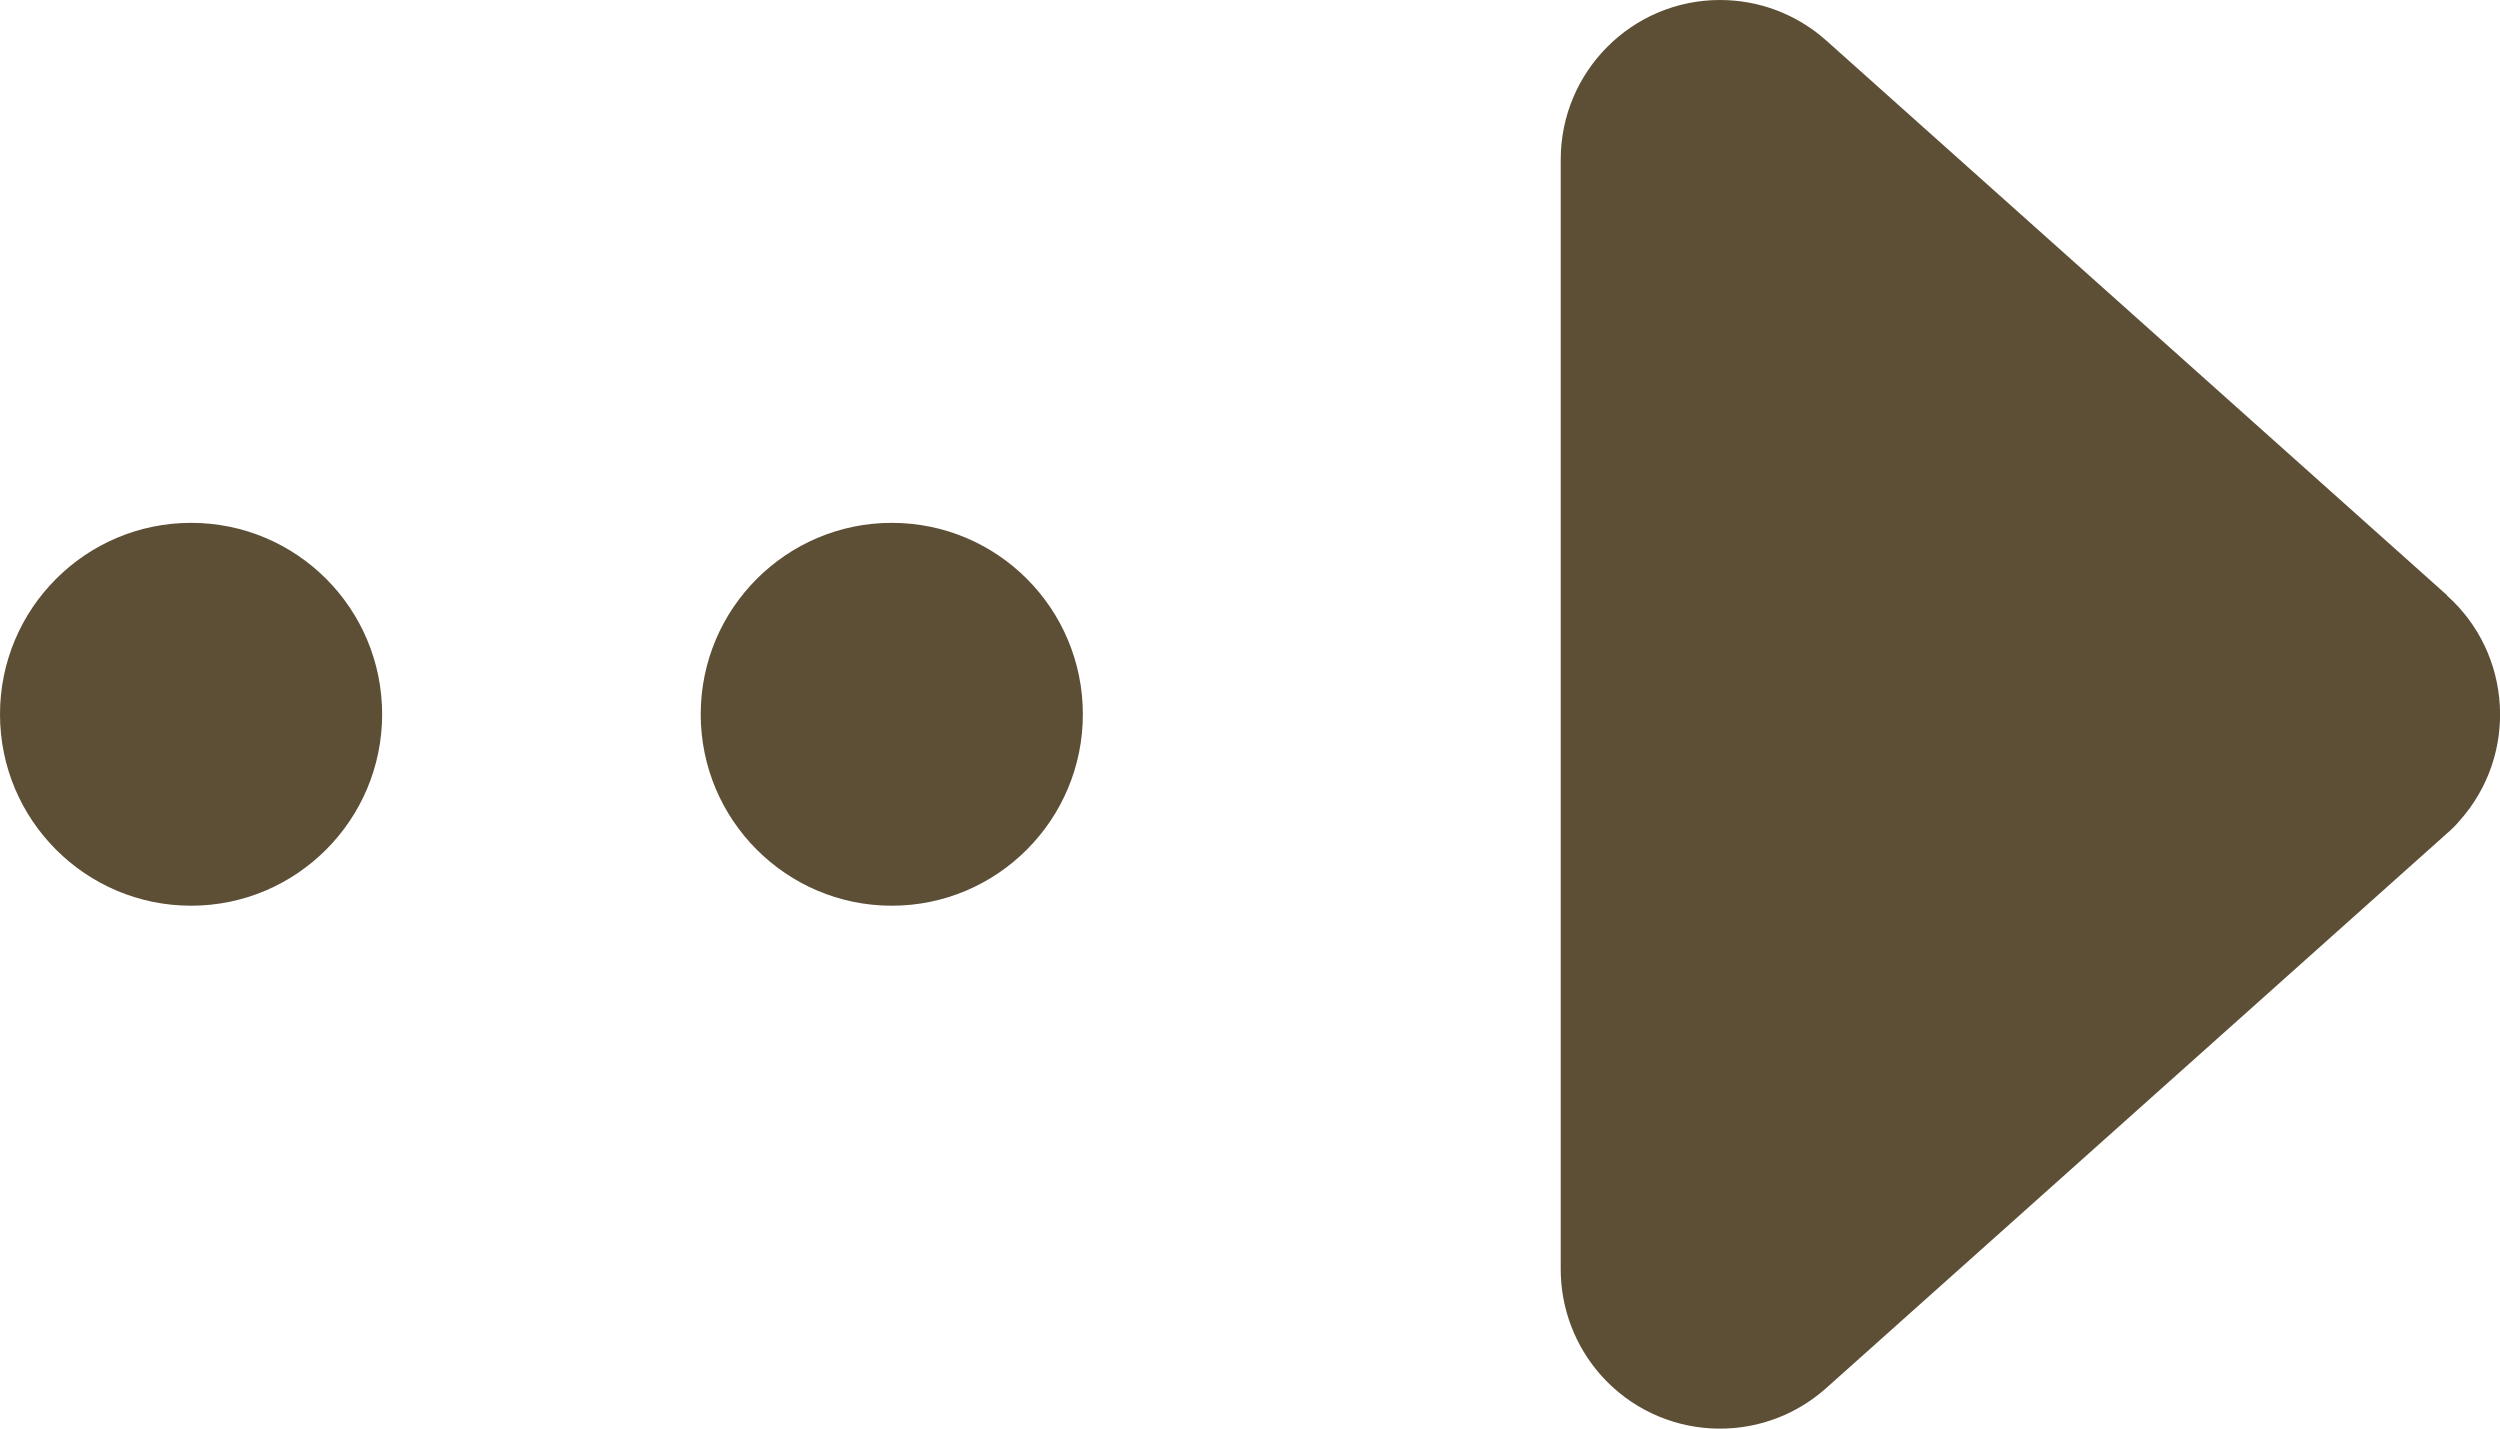
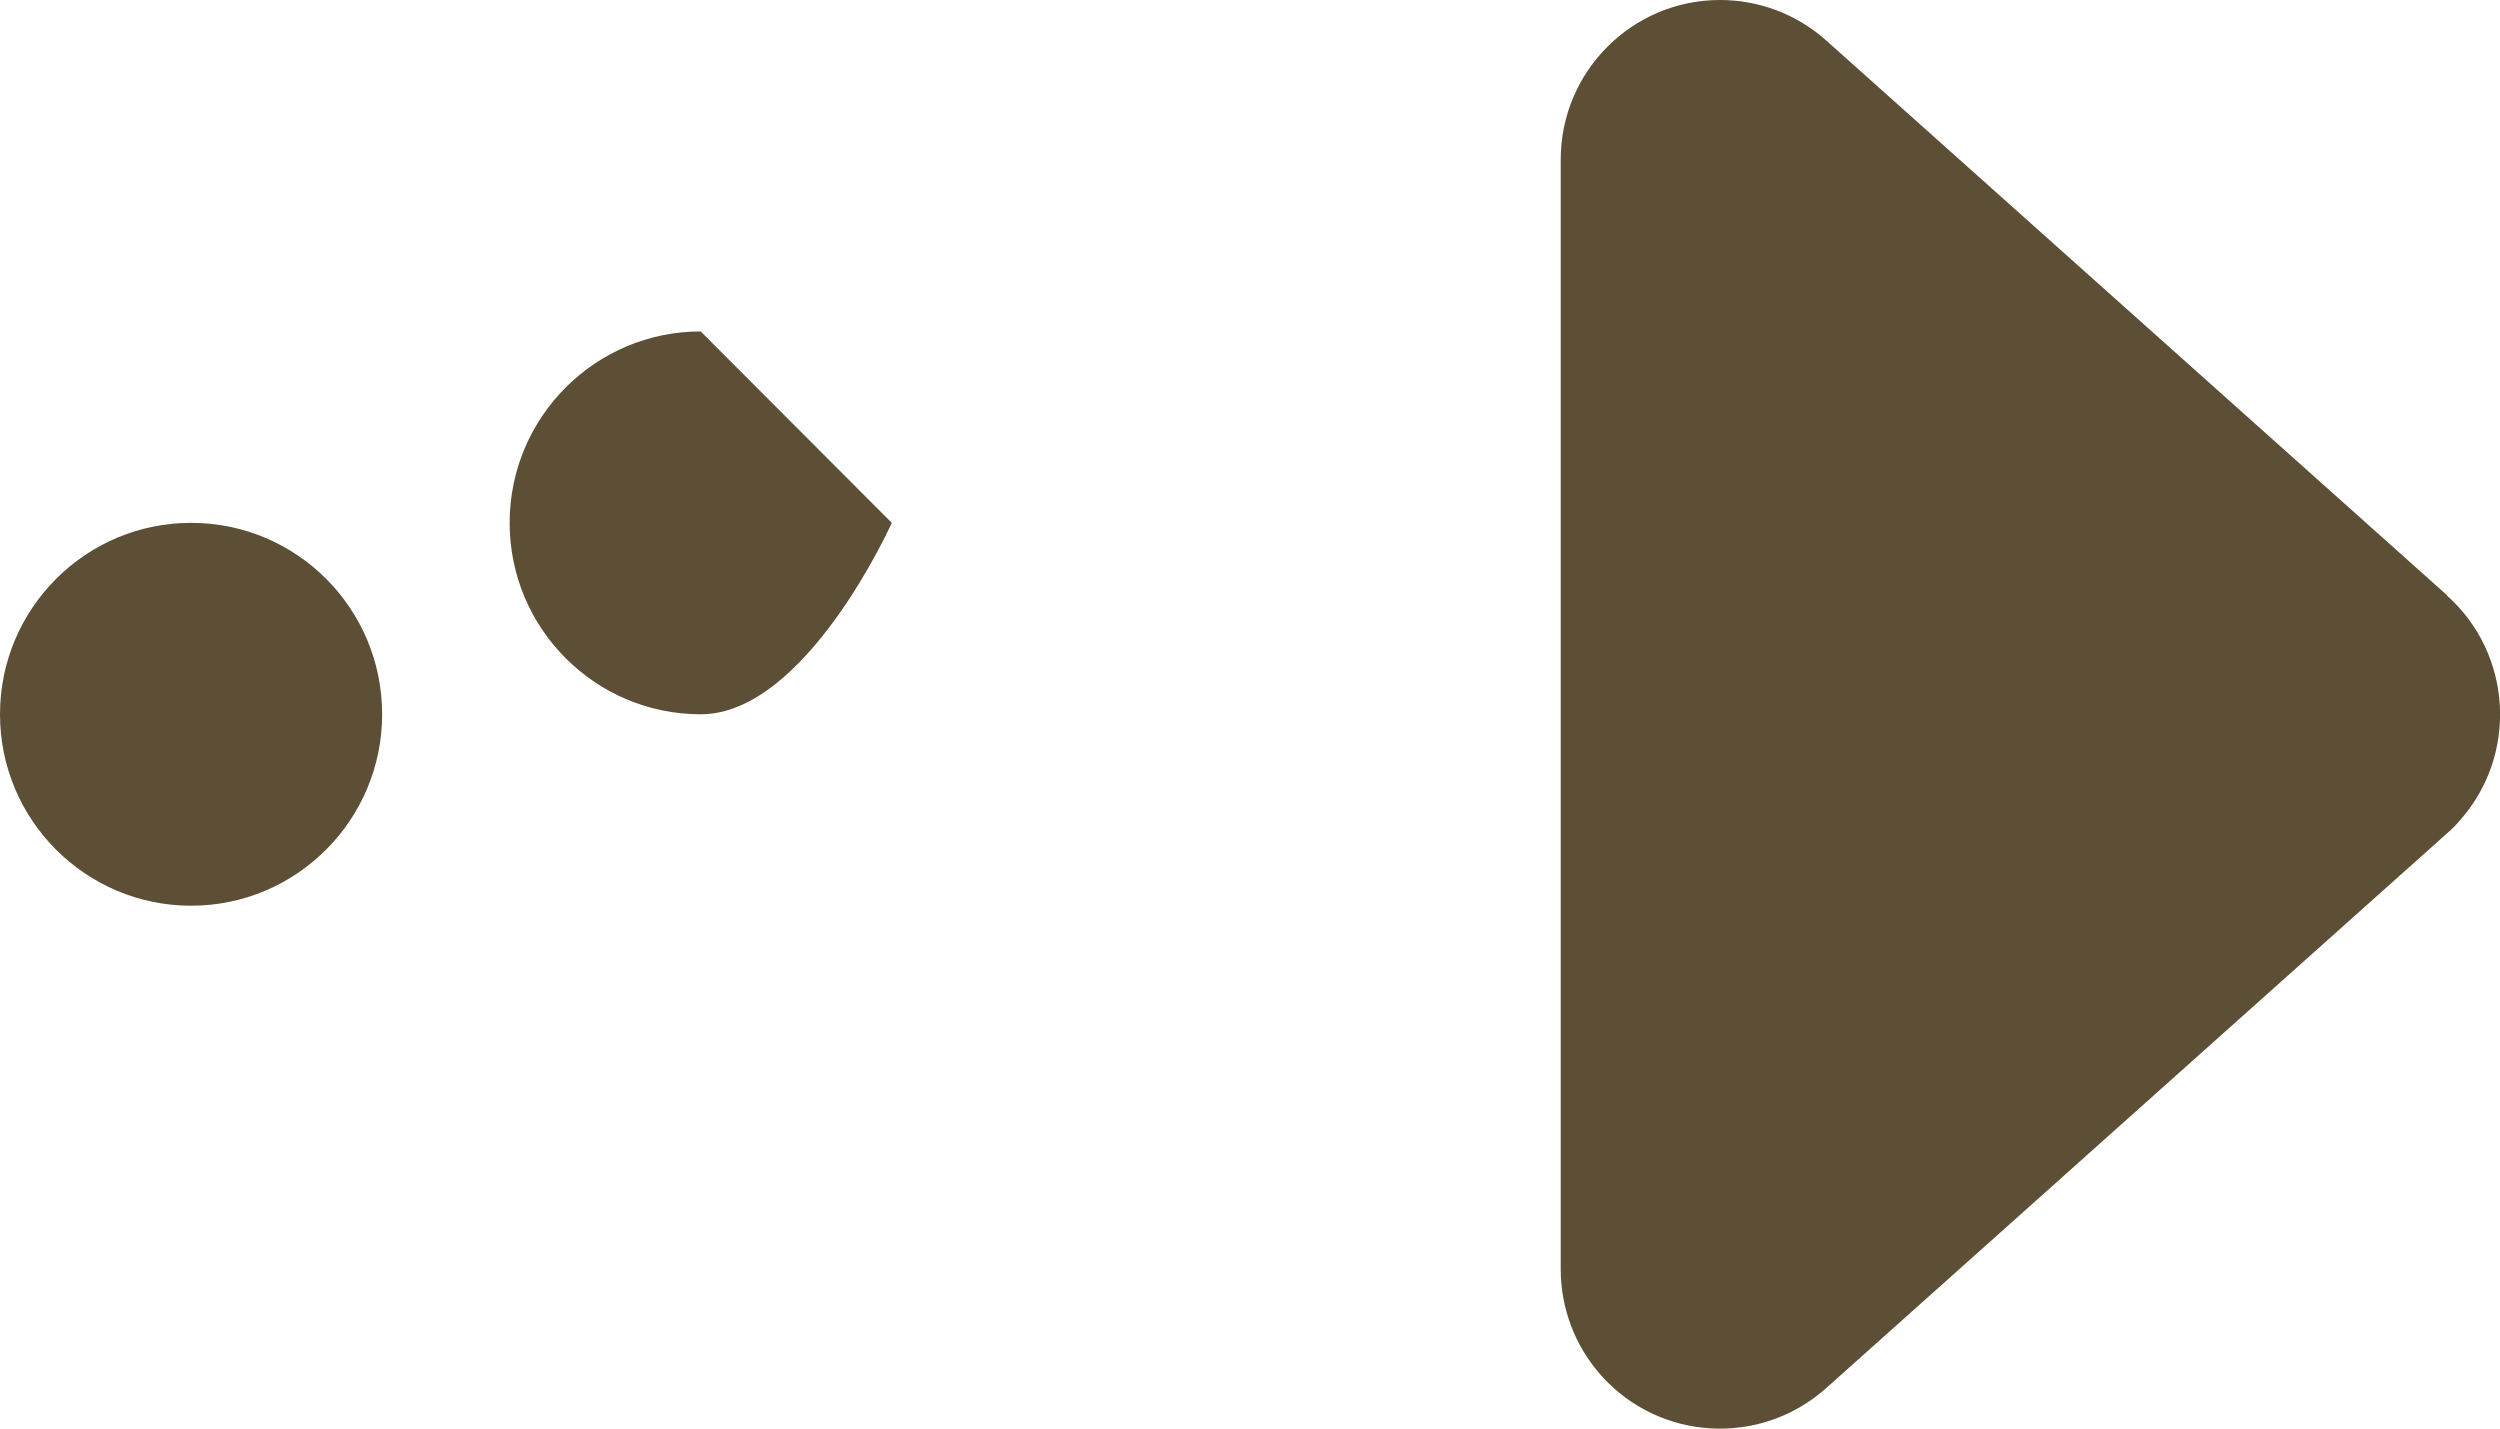
<svg xmlns="http://www.w3.org/2000/svg" version="1.1" viewBox="0 0 70 40">
  <defs>
    <style>
      .cls-1 {
        fill: #5c4f36;
      }
    </style>
  </defs>
  <g>
    <g id="_レイヤー_1" data-name="レイヤー_1">
-       <path class="cls-1" d="M68.51,16.67c1.84,1.64,2,4.47.36,6.31-.11.13-.23.25-.36.36l-17.38,15.53c-1.84,1.64-4.66,1.48-6.3-.36-.73-.82-1.13-1.88-1.13-2.97V4.47C43.7,2,45.7,0,48.16,0c1.1,0,2.15.4,2.97,1.13l17.38,15.53ZM24.97,14.64c2.96,0,5.35,2.4,5.35,5.36s-2.4,5.36-5.35,5.36-5.35-2.4-5.35-5.36,2.4-5.36,5.35-5.36ZM5.35,14.64c2.96,0,5.35,2.4,5.35,5.36s-2.4,5.36-5.35,5.36S0,22.96,0,20s2.4-5.36,5.35-5.36Z" />
+       <path class="cls-1" d="M68.51,16.67c1.84,1.64,2,4.47.36,6.31-.11.13-.23.25-.36.36l-17.38,15.53c-1.84,1.64-4.66,1.48-6.3-.36-.73-.82-1.13-1.88-1.13-2.97V4.47C43.7,2,45.7,0,48.16,0c1.1,0,2.15.4,2.97,1.13l17.38,15.53ZM24.97,14.64s-2.4,5.36-5.35,5.36-5.35-2.4-5.35-5.36,2.4-5.36,5.35-5.36ZM5.35,14.64c2.96,0,5.35,2.4,5.35,5.36s-2.4,5.36-5.35,5.36S0,22.96,0,20s2.4-5.36,5.35-5.36Z" />
    </g>
  </g>
</svg>